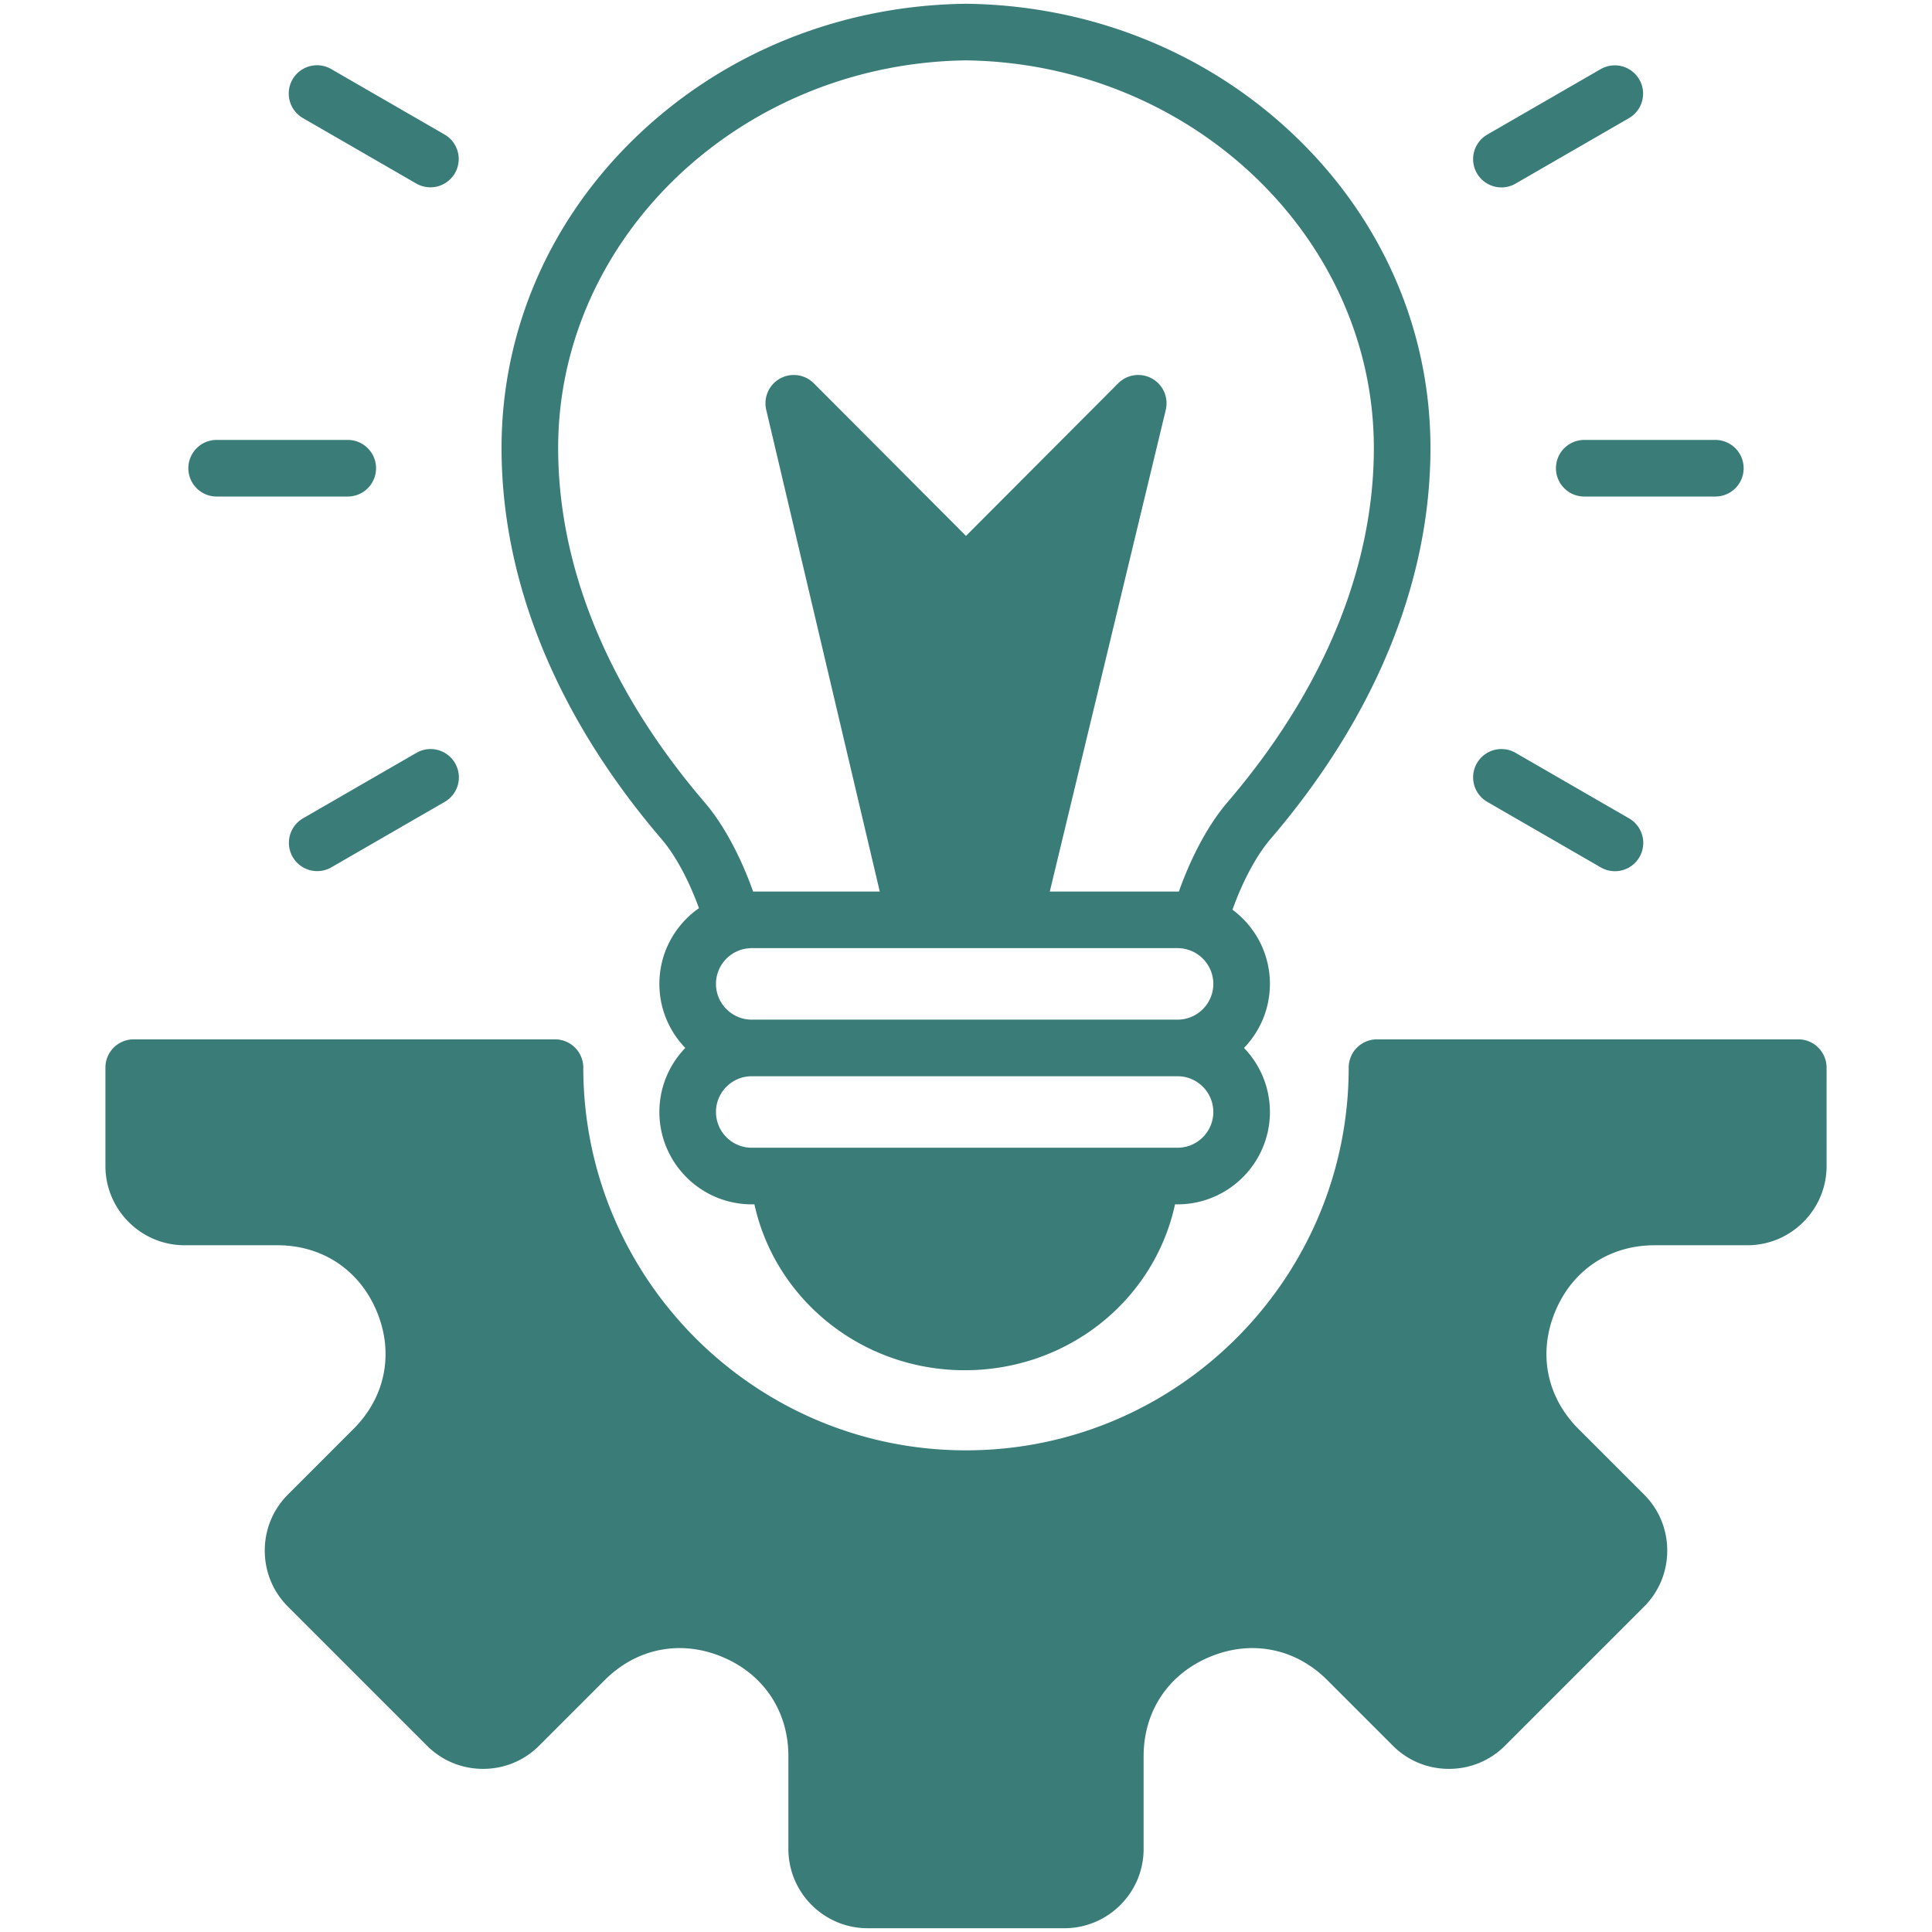
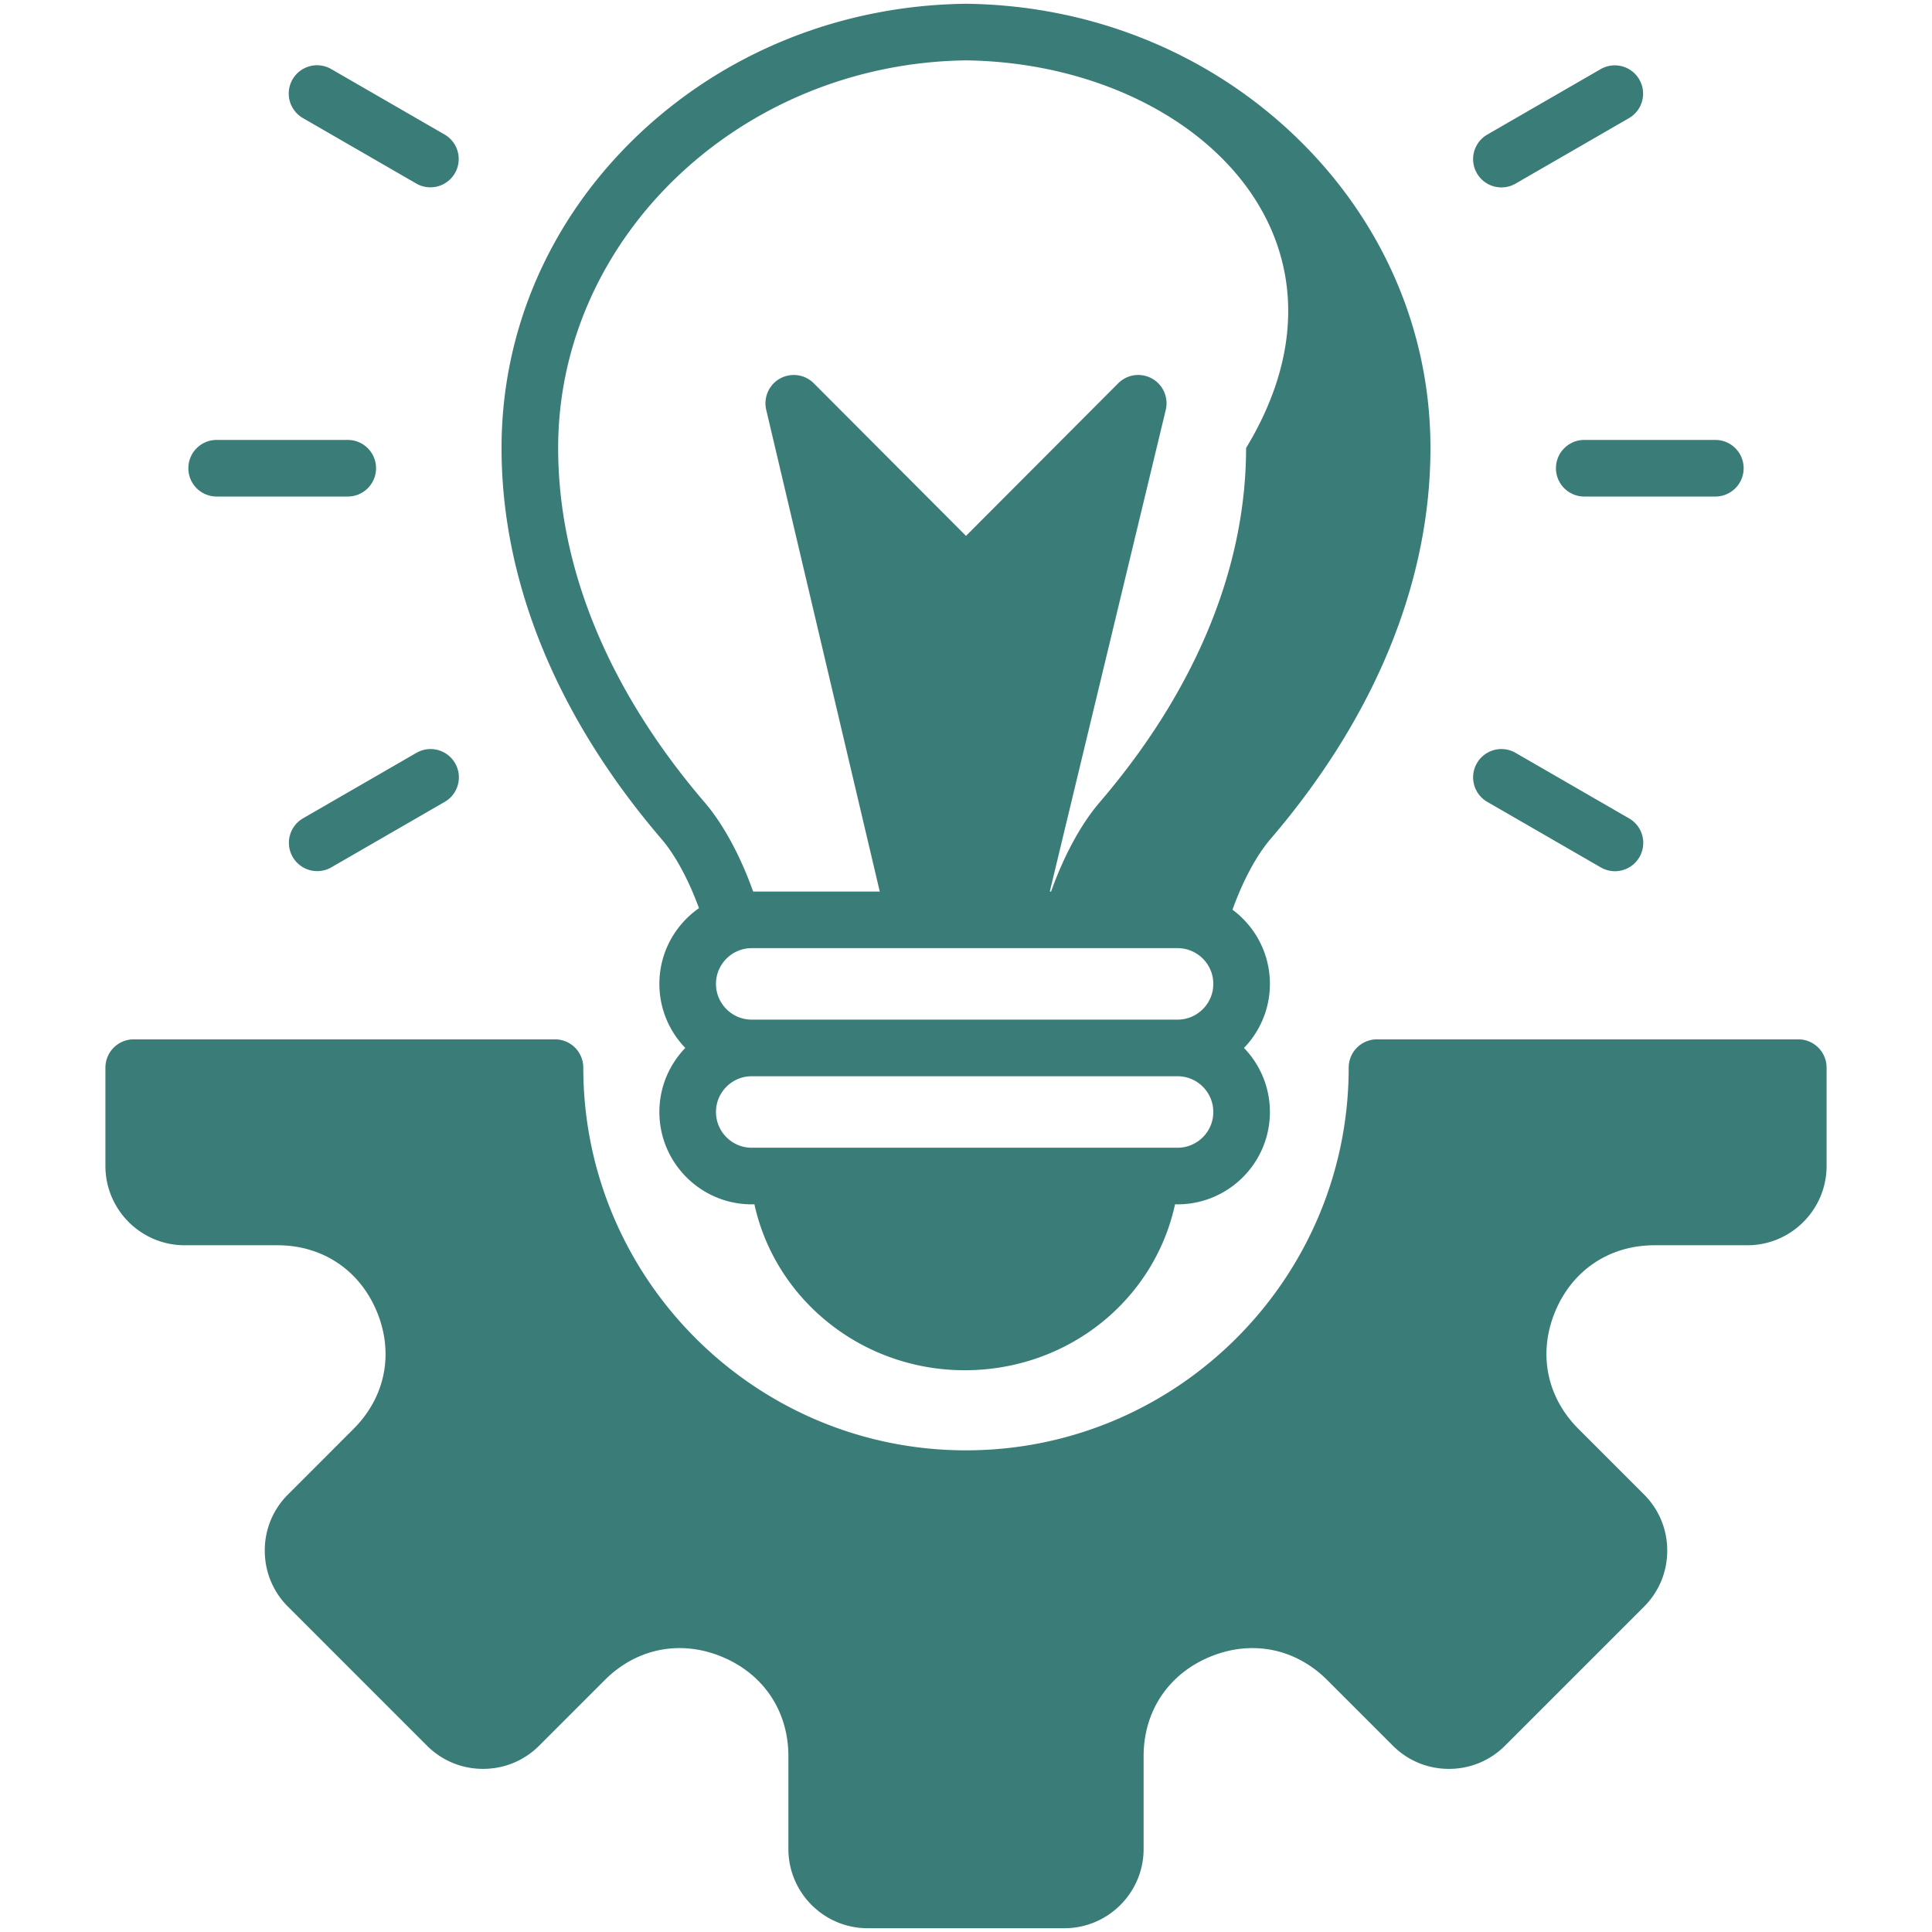
<svg xmlns="http://www.w3.org/2000/svg" version="1.1" width="512" height="512" x="0" y="0" viewBox="0 0 512 512" style="enable-background:new 0 0 512 512" xml:space="preserve" class="">
  <g>
-     <path d="M77.525 21.045A7.496 7.496 0 0 1 87.77 18.3l30.087 17.371a7.5 7.5 0 0 1-7.5 12.99L80.27 31.29a7.5 7.5 0 0 1-2.745-10.245zm320.374 28.621a7.465 7.465 0 0 0 3.743-1.006l30.087-17.371a7.5 7.5 0 0 0-7.5-12.99L394.142 35.67a7.5 7.5 0 0 0 3.757 13.996zM175.335 222.388c-27.751-32.371-42.42-68.217-42.42-103.663 0-31.263 12.83-60.703 36.127-82.896C192.195 13.773 223.044 1.405 255.908 1h.184c32.864.404 63.714 12.773 86.866 34.829 23.298 22.193 36.128 51.633 36.128 82.896 0 35.443-14.669 71.289-42.42 103.663-3.707 4.323-7.321 11.097-10.044 18.692 6.013 4.463 9.918 11.614 9.918 19.66 0 6.587-2.62 12.57-6.867 16.974 4.247 4.404 6.867 10.387 6.867 16.974 0 13.495-10.979 24.473-24.474 24.473h-.669c-5.536 25.464-28.441 43.965-55.739 43.965-14.308 0-27.991-5.201-38.528-14.644-8.78-7.869-14.736-18.102-17.201-29.321h-.714c-13.495 0-24.474-10.979-24.474-24.473 0-6.587 2.62-12.57 6.867-16.974-4.247-4.404-6.867-10.387-6.867-16.974 0-8.299 4.156-15.642 10.493-20.069-2.705-7.429-6.258-14.036-9.899-18.283zm146.205 72.3c0-5.224-4.25-9.474-9.474-9.474H199.214c-5.224 0-9.474 4.25-9.474 9.474s4.25 9.473 9.474 9.473h112.852c5.224 0 9.474-4.25 9.474-9.473zm0-33.947c0-5.224-4.25-9.473-9.474-9.473H199.214c-5.224 0-9.474 4.25-9.474 9.473s4.25 9.474 9.474 9.474h112.852c5.224-.001 9.474-4.251 9.474-9.474zM147.916 118.725c0 31.815 13.42 64.285 38.809 93.9 4.947 5.771 9.503 14.196 12.861 23.642h33.56l-30.09-127.672a7.5 7.5 0 0 1 12.61-7.017L256 142.018l40.335-40.44a7.5 7.5 0 0 1 12.603 7.052l-30.732 127.637h33.86c.116 0 .23.007.345.009 3.359-9.451 7.918-17.879 12.867-23.651 25.388-29.617 38.808-62.087 38.808-93.899C364.085 62.843 315.609 16.778 256 16c-59.609.778-108.084 46.843-108.084 102.725zm336.146 164.211a7.5 7.5 0 0 0-7.5-7.5H364.918a7.5 7.5 0 0 0-7.5 7.5c0 55.922-45.496 101.419-101.419 101.419-55.922 0-101.418-45.497-101.418-101.419a7.5 7.5 0 0 0-7.5-7.5H35.437a7.5 7.5 0 0 0-7.5 7.5v26.066c0 11.582 9.422 21.004 21.004 21.004h24.593c11.929 0 21.775 6.579 26.341 17.6 4.564 11.021 2.254 22.636-6.182 31.07l-17.389 17.39c-3.957 3.957-6.137 9.231-6.137 14.852s2.18 10.896 6.136 14.853l36.863 36.863c3.956 3.956 9.23 6.135 14.852 6.135s10.896-2.179 14.852-6.135l17.391-17.39c8.436-8.435 20.051-10.744 31.07-6.18 11.021 4.565 17.6 14.412 17.6 26.34v24.593c0 11.582 9.422 21.004 21.004 21.004h52.131c11.582 0 21.004-9.422 21.004-21.004v-24.593c0-11.928 6.58-21.775 17.601-26.34 11.02-4.563 22.636-2.254 31.069 6.18l17.391 17.391c3.956 3.957 9.23 6.135 14.852 6.135s10.896-2.179 14.853-6.135l36.862-36.862c3.956-3.957 6.136-9.231 6.136-14.853s-2.18-10.896-6.136-14.852l-17.39-17.391c-8.436-8.435-10.746-20.05-6.182-31.07 4.565-11.021 14.413-17.6 26.341-17.6h24.593c11.582 0 21.005-9.422 21.005-21.004zm-373.705-83.422-30.086 17.371a7.5 7.5 0 0 0 7.5 12.99l30.086-17.371a7.5 7.5 0 0 0 2.745-10.245 7.498 7.498 0 0 0-10.245-2.745zm-52.941-67.927h34.741c4.143 0 7.5-3.358 7.5-7.5s-3.357-7.5-7.5-7.5H57.416c-4.143 0-7.5 3.358-7.5 7.5s3.357 7.5 7.5 7.5zm354.927-7.501a7.5 7.5 0 0 0 7.5 7.5h34.74c4.143 0 7.5-3.358 7.5-7.5s-3.357-7.5-7.5-7.5h-34.74a7.5 7.5 0 0 0-7.5 7.5zm-18.201 88.417 30.087 17.371a7.497 7.497 0 0 0 10.245-2.745 7.5 7.5 0 0 0-2.745-10.245l-30.087-17.371a7.498 7.498 0 0 0-10.245 2.745 7.5 7.5 0 0 0 2.745 10.245z" fill="#3a7c78" opacity="1" data-original="#000000" />
+     <path d="M77.525 21.045A7.496 7.496 0 0 1 87.77 18.3l30.087 17.371a7.5 7.5 0 0 1-7.5 12.99L80.27 31.29a7.5 7.5 0 0 1-2.745-10.245zm320.374 28.621a7.465 7.465 0 0 0 3.743-1.006l30.087-17.371a7.5 7.5 0 0 0-7.5-12.99L394.142 35.67a7.5 7.5 0 0 0 3.757 13.996zM175.335 222.388c-27.751-32.371-42.42-68.217-42.42-103.663 0-31.263 12.83-60.703 36.127-82.896C192.195 13.773 223.044 1.405 255.908 1h.184c32.864.404 63.714 12.773 86.866 34.829 23.298 22.193 36.128 51.633 36.128 82.896 0 35.443-14.669 71.289-42.42 103.663-3.707 4.323-7.321 11.097-10.044 18.692 6.013 4.463 9.918 11.614 9.918 19.66 0 6.587-2.62 12.57-6.867 16.974 4.247 4.404 6.867 10.387 6.867 16.974 0 13.495-10.979 24.473-24.474 24.473h-.669c-5.536 25.464-28.441 43.965-55.739 43.965-14.308 0-27.991-5.201-38.528-14.644-8.78-7.869-14.736-18.102-17.201-29.321h-.714c-13.495 0-24.474-10.979-24.474-24.473 0-6.587 2.62-12.57 6.867-16.974-4.247-4.404-6.867-10.387-6.867-16.974 0-8.299 4.156-15.642 10.493-20.069-2.705-7.429-6.258-14.036-9.899-18.283zm146.205 72.3c0-5.224-4.25-9.474-9.474-9.474H199.214c-5.224 0-9.474 4.25-9.474 9.474s4.25 9.473 9.474 9.473h112.852c5.224 0 9.474-4.25 9.474-9.473zm0-33.947c0-5.224-4.25-9.473-9.474-9.473H199.214c-5.224 0-9.474 4.25-9.474 9.473s4.25 9.474 9.474 9.474h112.852c5.224-.001 9.474-4.251 9.474-9.474zM147.916 118.725c0 31.815 13.42 64.285 38.809 93.9 4.947 5.771 9.503 14.196 12.861 23.642h33.56l-30.09-127.672a7.5 7.5 0 0 1 12.61-7.017L256 142.018l40.335-40.44a7.5 7.5 0 0 1 12.603 7.052l-30.732 127.637c.116 0 .23.007.345.009 3.359-9.451 7.918-17.879 12.867-23.651 25.388-29.617 38.808-62.087 38.808-93.899C364.085 62.843 315.609 16.778 256 16c-59.609.778-108.084 46.843-108.084 102.725zm336.146 164.211a7.5 7.5 0 0 0-7.5-7.5H364.918a7.5 7.5 0 0 0-7.5 7.5c0 55.922-45.496 101.419-101.419 101.419-55.922 0-101.418-45.497-101.418-101.419a7.5 7.5 0 0 0-7.5-7.5H35.437a7.5 7.5 0 0 0-7.5 7.5v26.066c0 11.582 9.422 21.004 21.004 21.004h24.593c11.929 0 21.775 6.579 26.341 17.6 4.564 11.021 2.254 22.636-6.182 31.07l-17.389 17.39c-3.957 3.957-6.137 9.231-6.137 14.852s2.18 10.896 6.136 14.853l36.863 36.863c3.956 3.956 9.23 6.135 14.852 6.135s10.896-2.179 14.852-6.135l17.391-17.39c8.436-8.435 20.051-10.744 31.07-6.18 11.021 4.565 17.6 14.412 17.6 26.34v24.593c0 11.582 9.422 21.004 21.004 21.004h52.131c11.582 0 21.004-9.422 21.004-21.004v-24.593c0-11.928 6.58-21.775 17.601-26.34 11.02-4.563 22.636-2.254 31.069 6.18l17.391 17.391c3.956 3.957 9.23 6.135 14.852 6.135s10.896-2.179 14.853-6.135l36.862-36.862c3.956-3.957 6.136-9.231 6.136-14.853s-2.18-10.896-6.136-14.852l-17.39-17.391c-8.436-8.435-10.746-20.05-6.182-31.07 4.565-11.021 14.413-17.6 26.341-17.6h24.593c11.582 0 21.005-9.422 21.005-21.004zm-373.705-83.422-30.086 17.371a7.5 7.5 0 0 0 7.5 12.99l30.086-17.371a7.5 7.5 0 0 0 2.745-10.245 7.498 7.498 0 0 0-10.245-2.745zm-52.941-67.927h34.741c4.143 0 7.5-3.358 7.5-7.5s-3.357-7.5-7.5-7.5H57.416c-4.143 0-7.5 3.358-7.5 7.5s3.357 7.5 7.5 7.5zm354.927-7.501a7.5 7.5 0 0 0 7.5 7.5h34.74c4.143 0 7.5-3.358 7.5-7.5s-3.357-7.5-7.5-7.5h-34.74a7.5 7.5 0 0 0-7.5 7.5zm-18.201 88.417 30.087 17.371a7.497 7.497 0 0 0 10.245-2.745 7.5 7.5 0 0 0-2.745-10.245l-30.087-17.371a7.498 7.498 0 0 0-10.245 2.745 7.5 7.5 0 0 0 2.745 10.245z" fill="#3a7c78" opacity="1" data-original="#000000" />
  </g>
</svg>